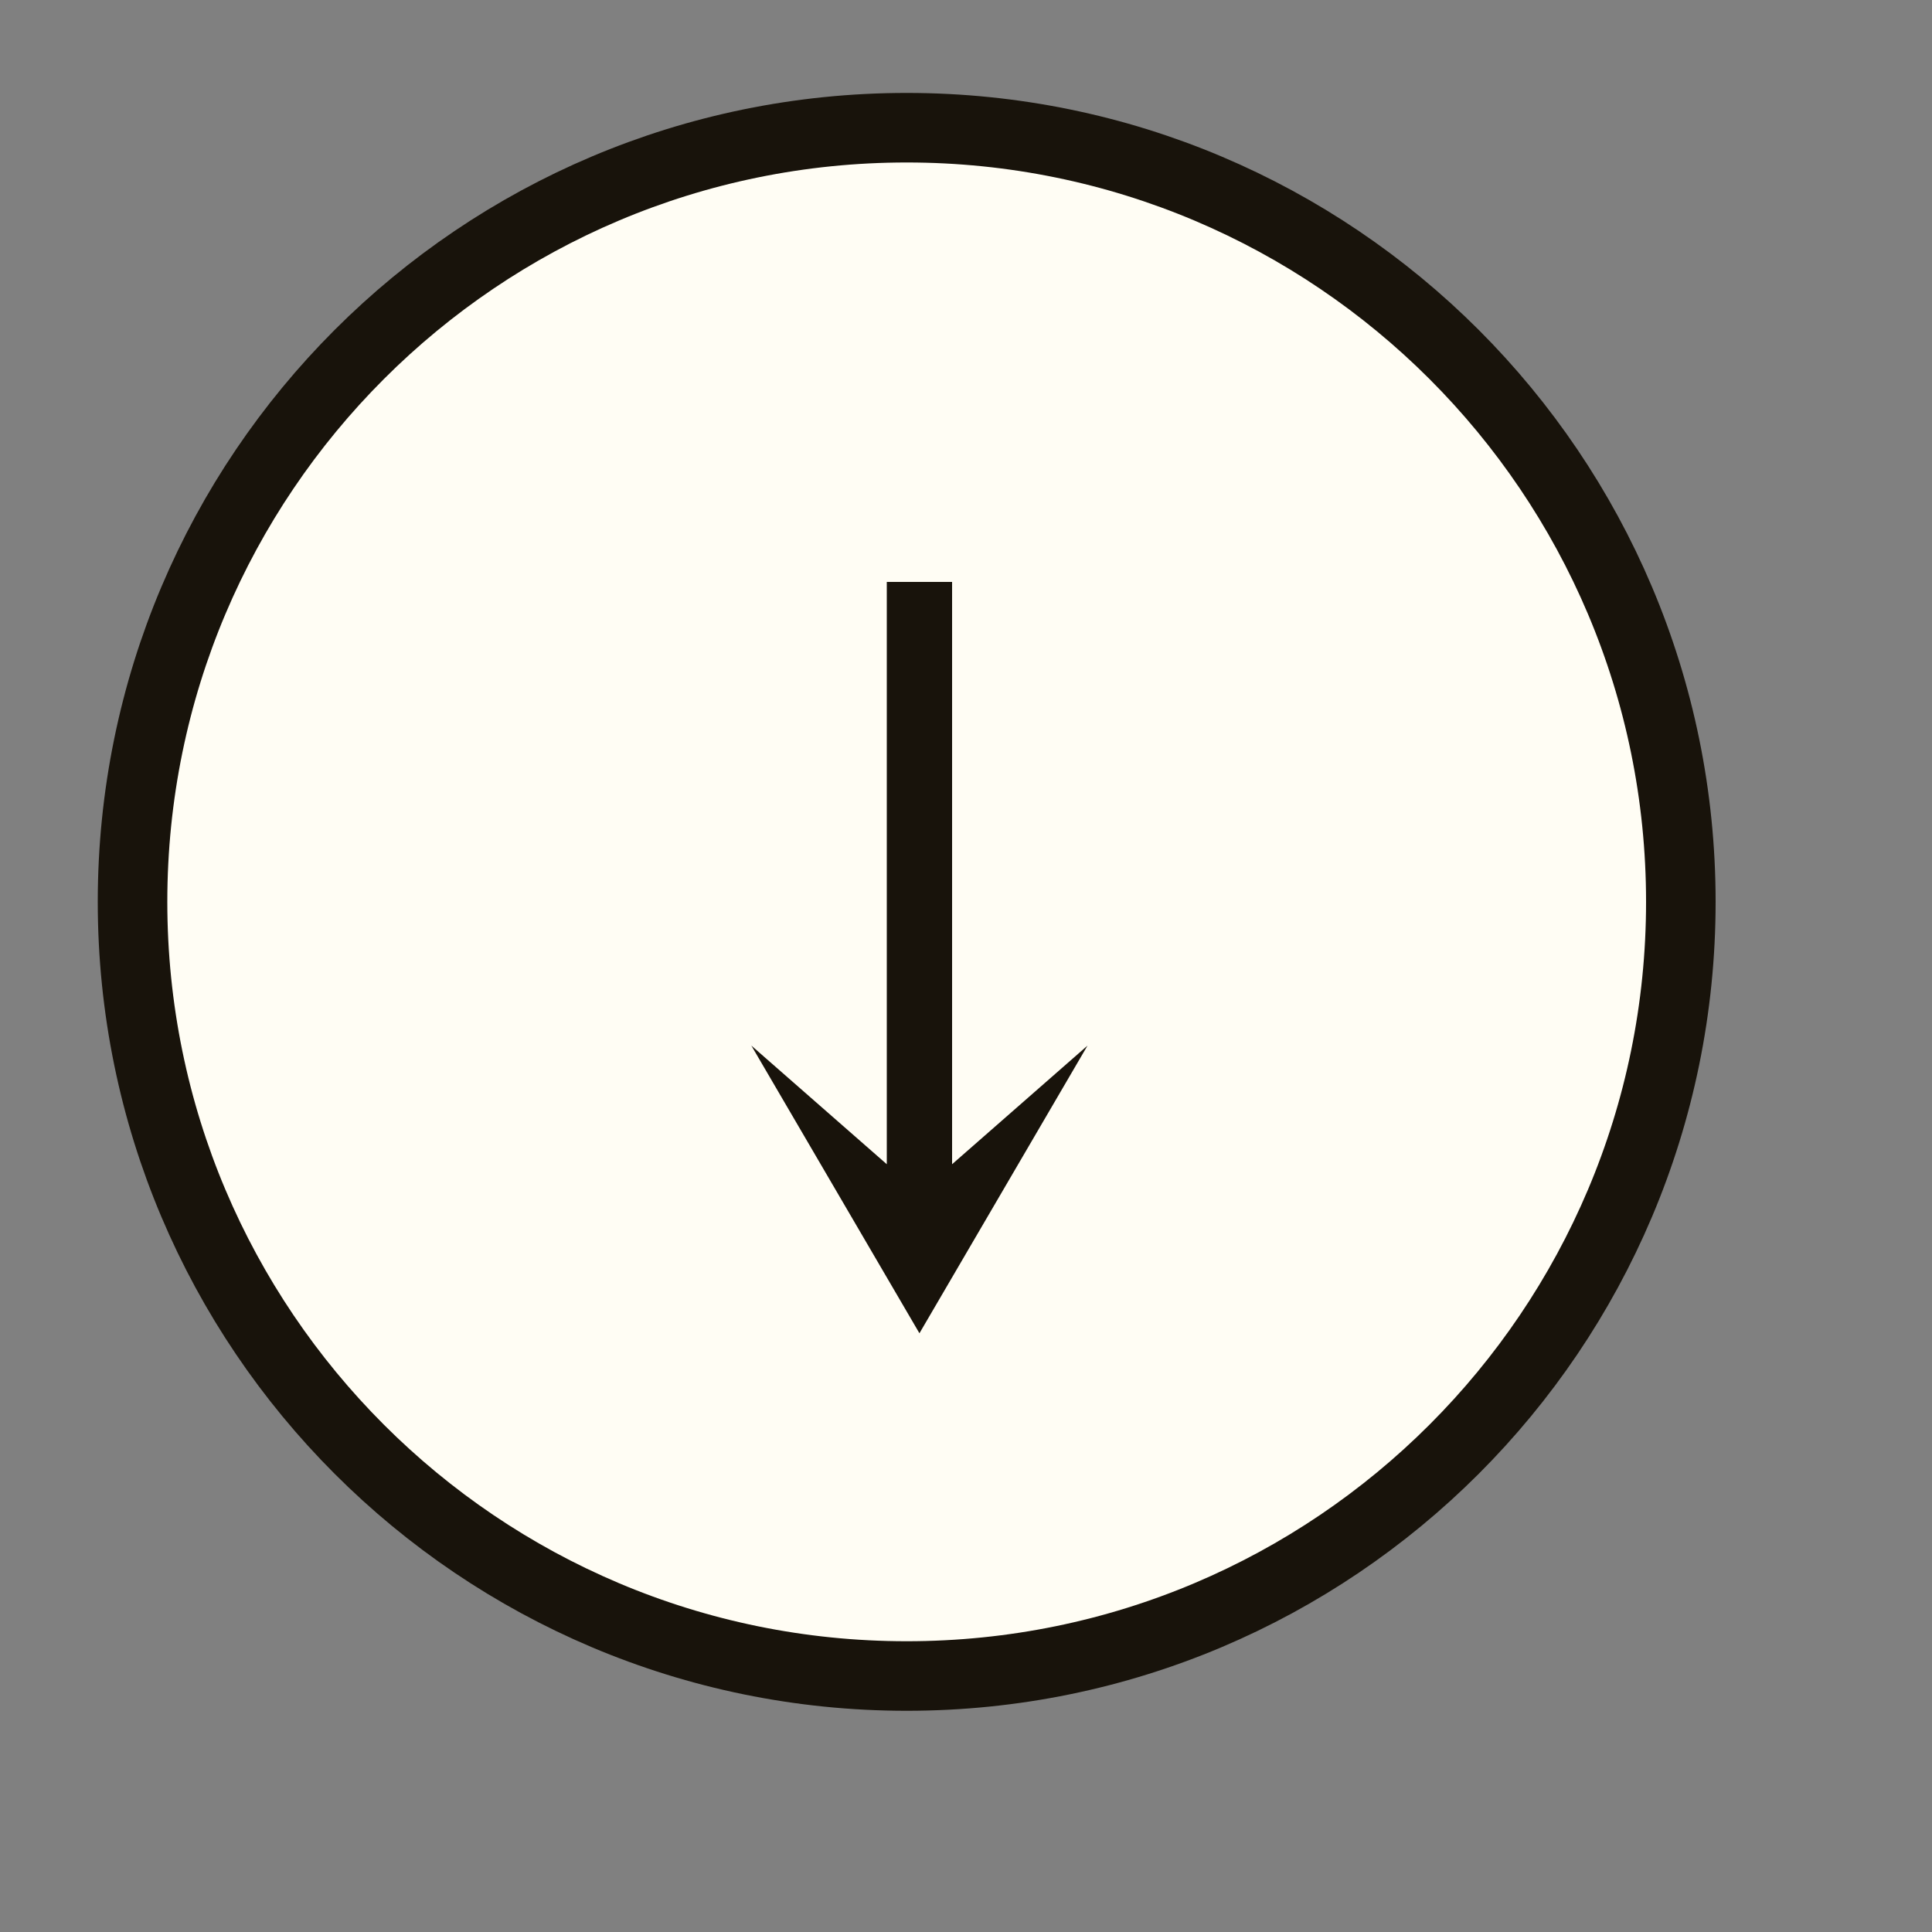
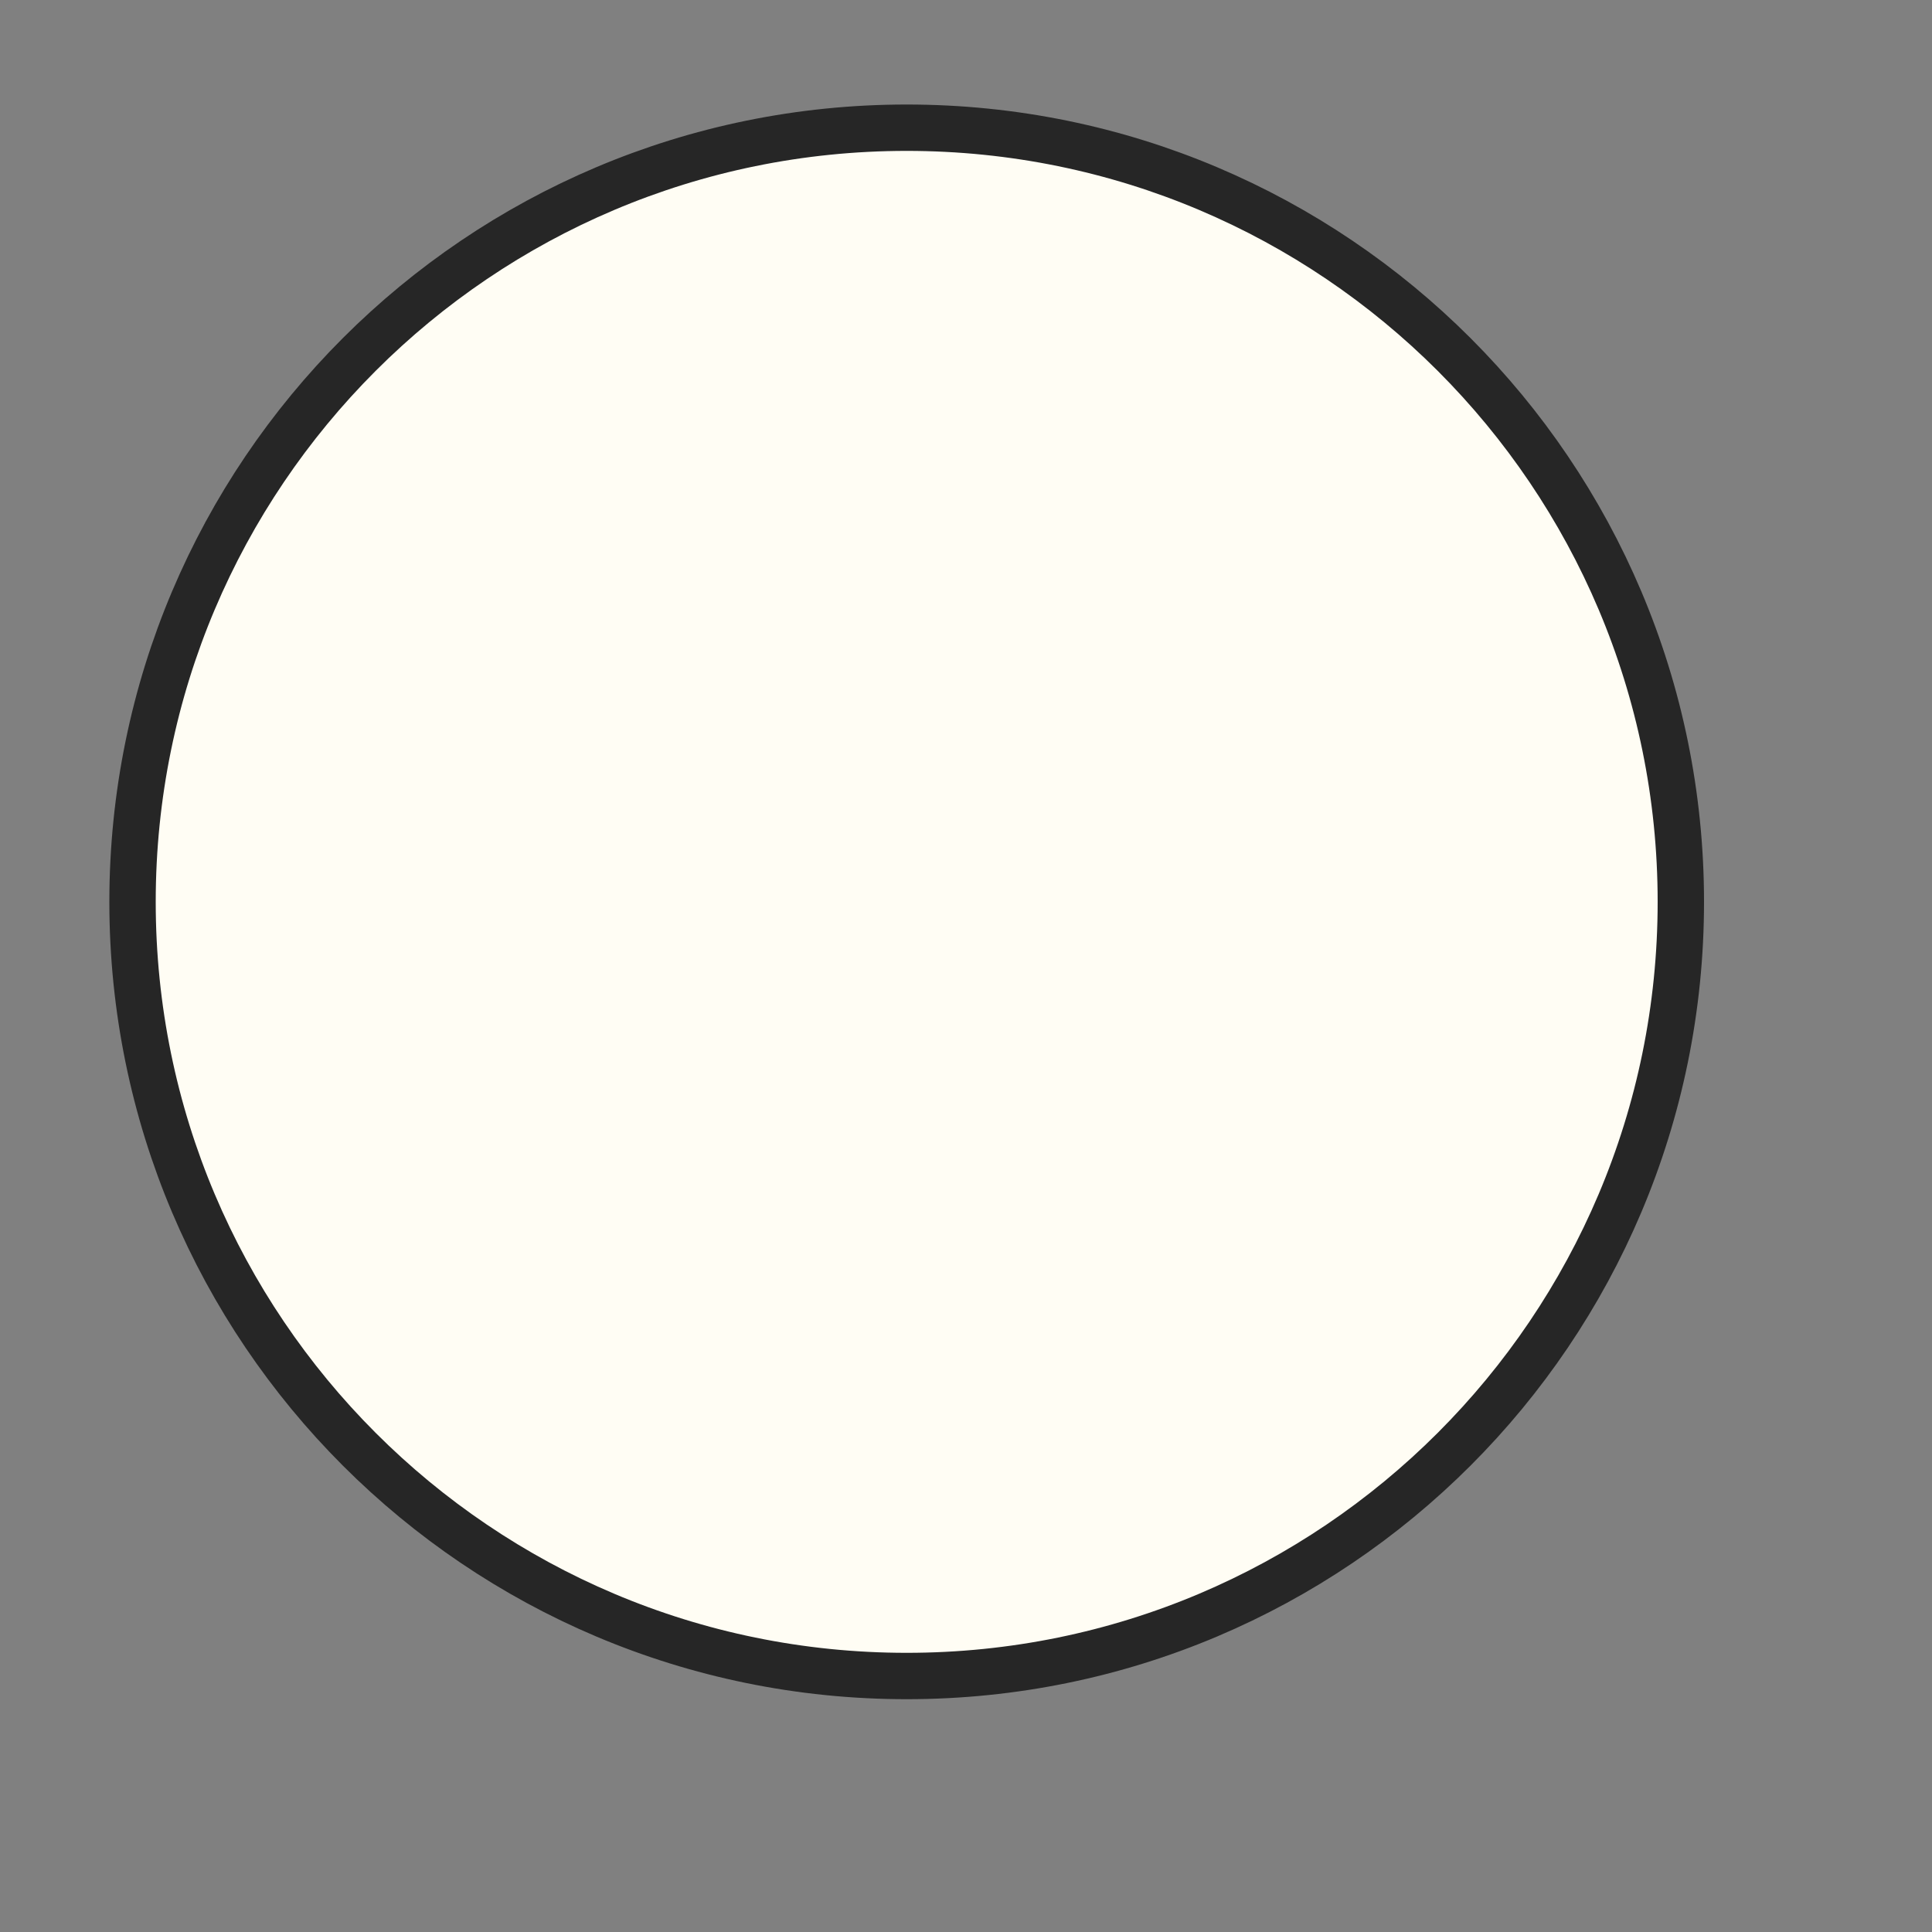
<svg xmlns="http://www.w3.org/2000/svg" width="100%" height="100%" viewBox="0 0 10 10" version="1.1" xml:space="preserve" style="fill-rule:evenodd;clip-rule:evenodd;stroke-linejoin:round;stroke-miterlimit:2;">
  <rect x="0" y="0" width="10" height="10" fill="#808080" stroke="none" />
  <rect id="FILM_EUROPE_logo_cerne" x="0.159" y="0.177" width="9.099" height="9.099" style="fill:none;" />
  <clipPath id="_clip1">
    <rect x="0.159" y="0.177" width="9.099" height="9.099" />
  </clipPath>
  <g clip-path="url(#_clip1)">
    <path d="M4.693,8.675c2.213,-0 4.007,-1.794 4.007,-4.007c0,-2.213 -1.794,-4.007 -4.007,-4.007c-2.213,-0 -4.007,1.794 -4.007,4.007c0,2.213 1.794,4.007 4.007,4.007" style="fill:#fffdf4;fill-rule:nonzero;stroke:#262626;stroke-width:0.24px;" />
-     <path d="M4.693,8.675c2.213,-0 4.007,-1.794 4.007,-4.007c0,-2.213 -1.794,-4.007 -4.007,-4.007c-2.213,-0 -4.007,1.794 -4.007,4.007c0,2.213 1.794,4.007 4.007,4.007Z" style="fill:none;fill-rule:nonzero;stroke:#18130b;stroke-width:0.36px;stroke-linejoin:miter;stroke-miterlimit:4;" />
-     <path d="M4.59,3.012l0,3.014l-0.701,-0.614l0.87,1.489l0.87,-1.489l-0.701,0.614l0,-3.014l-0.338,0Z" style="fill:#18130b;fill-rule:nonzero;" />
  </g>
</svg>